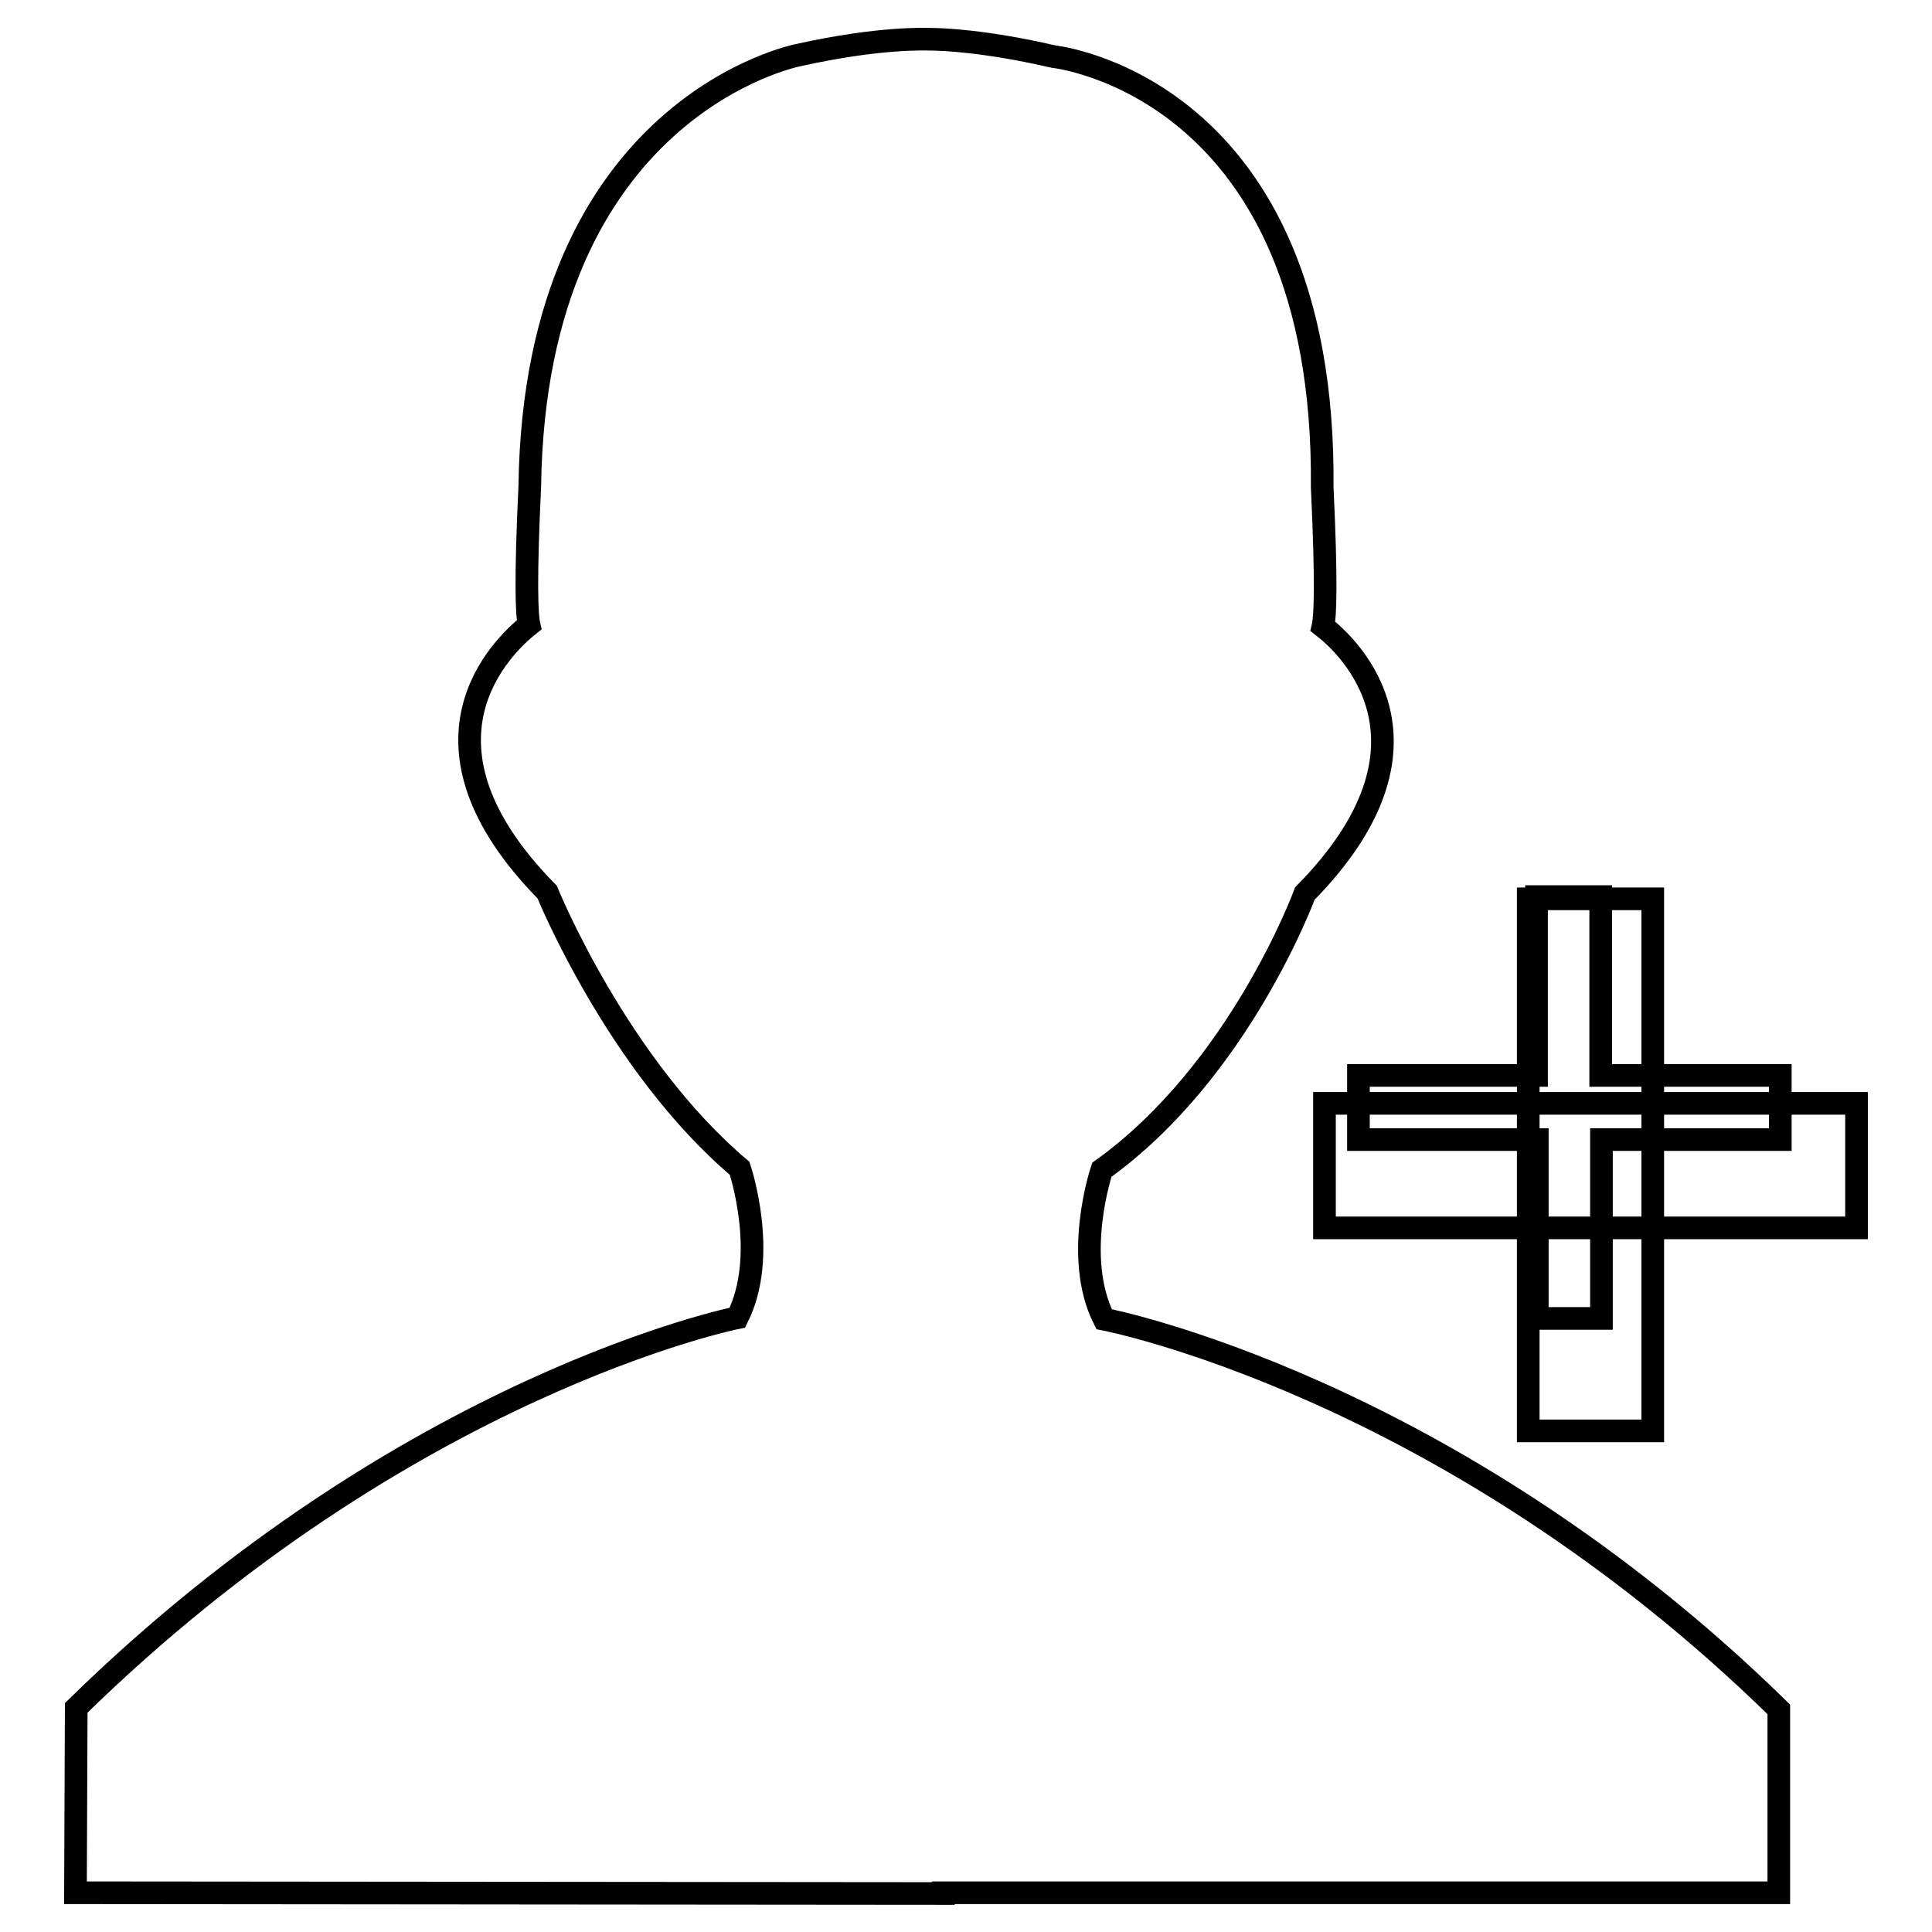
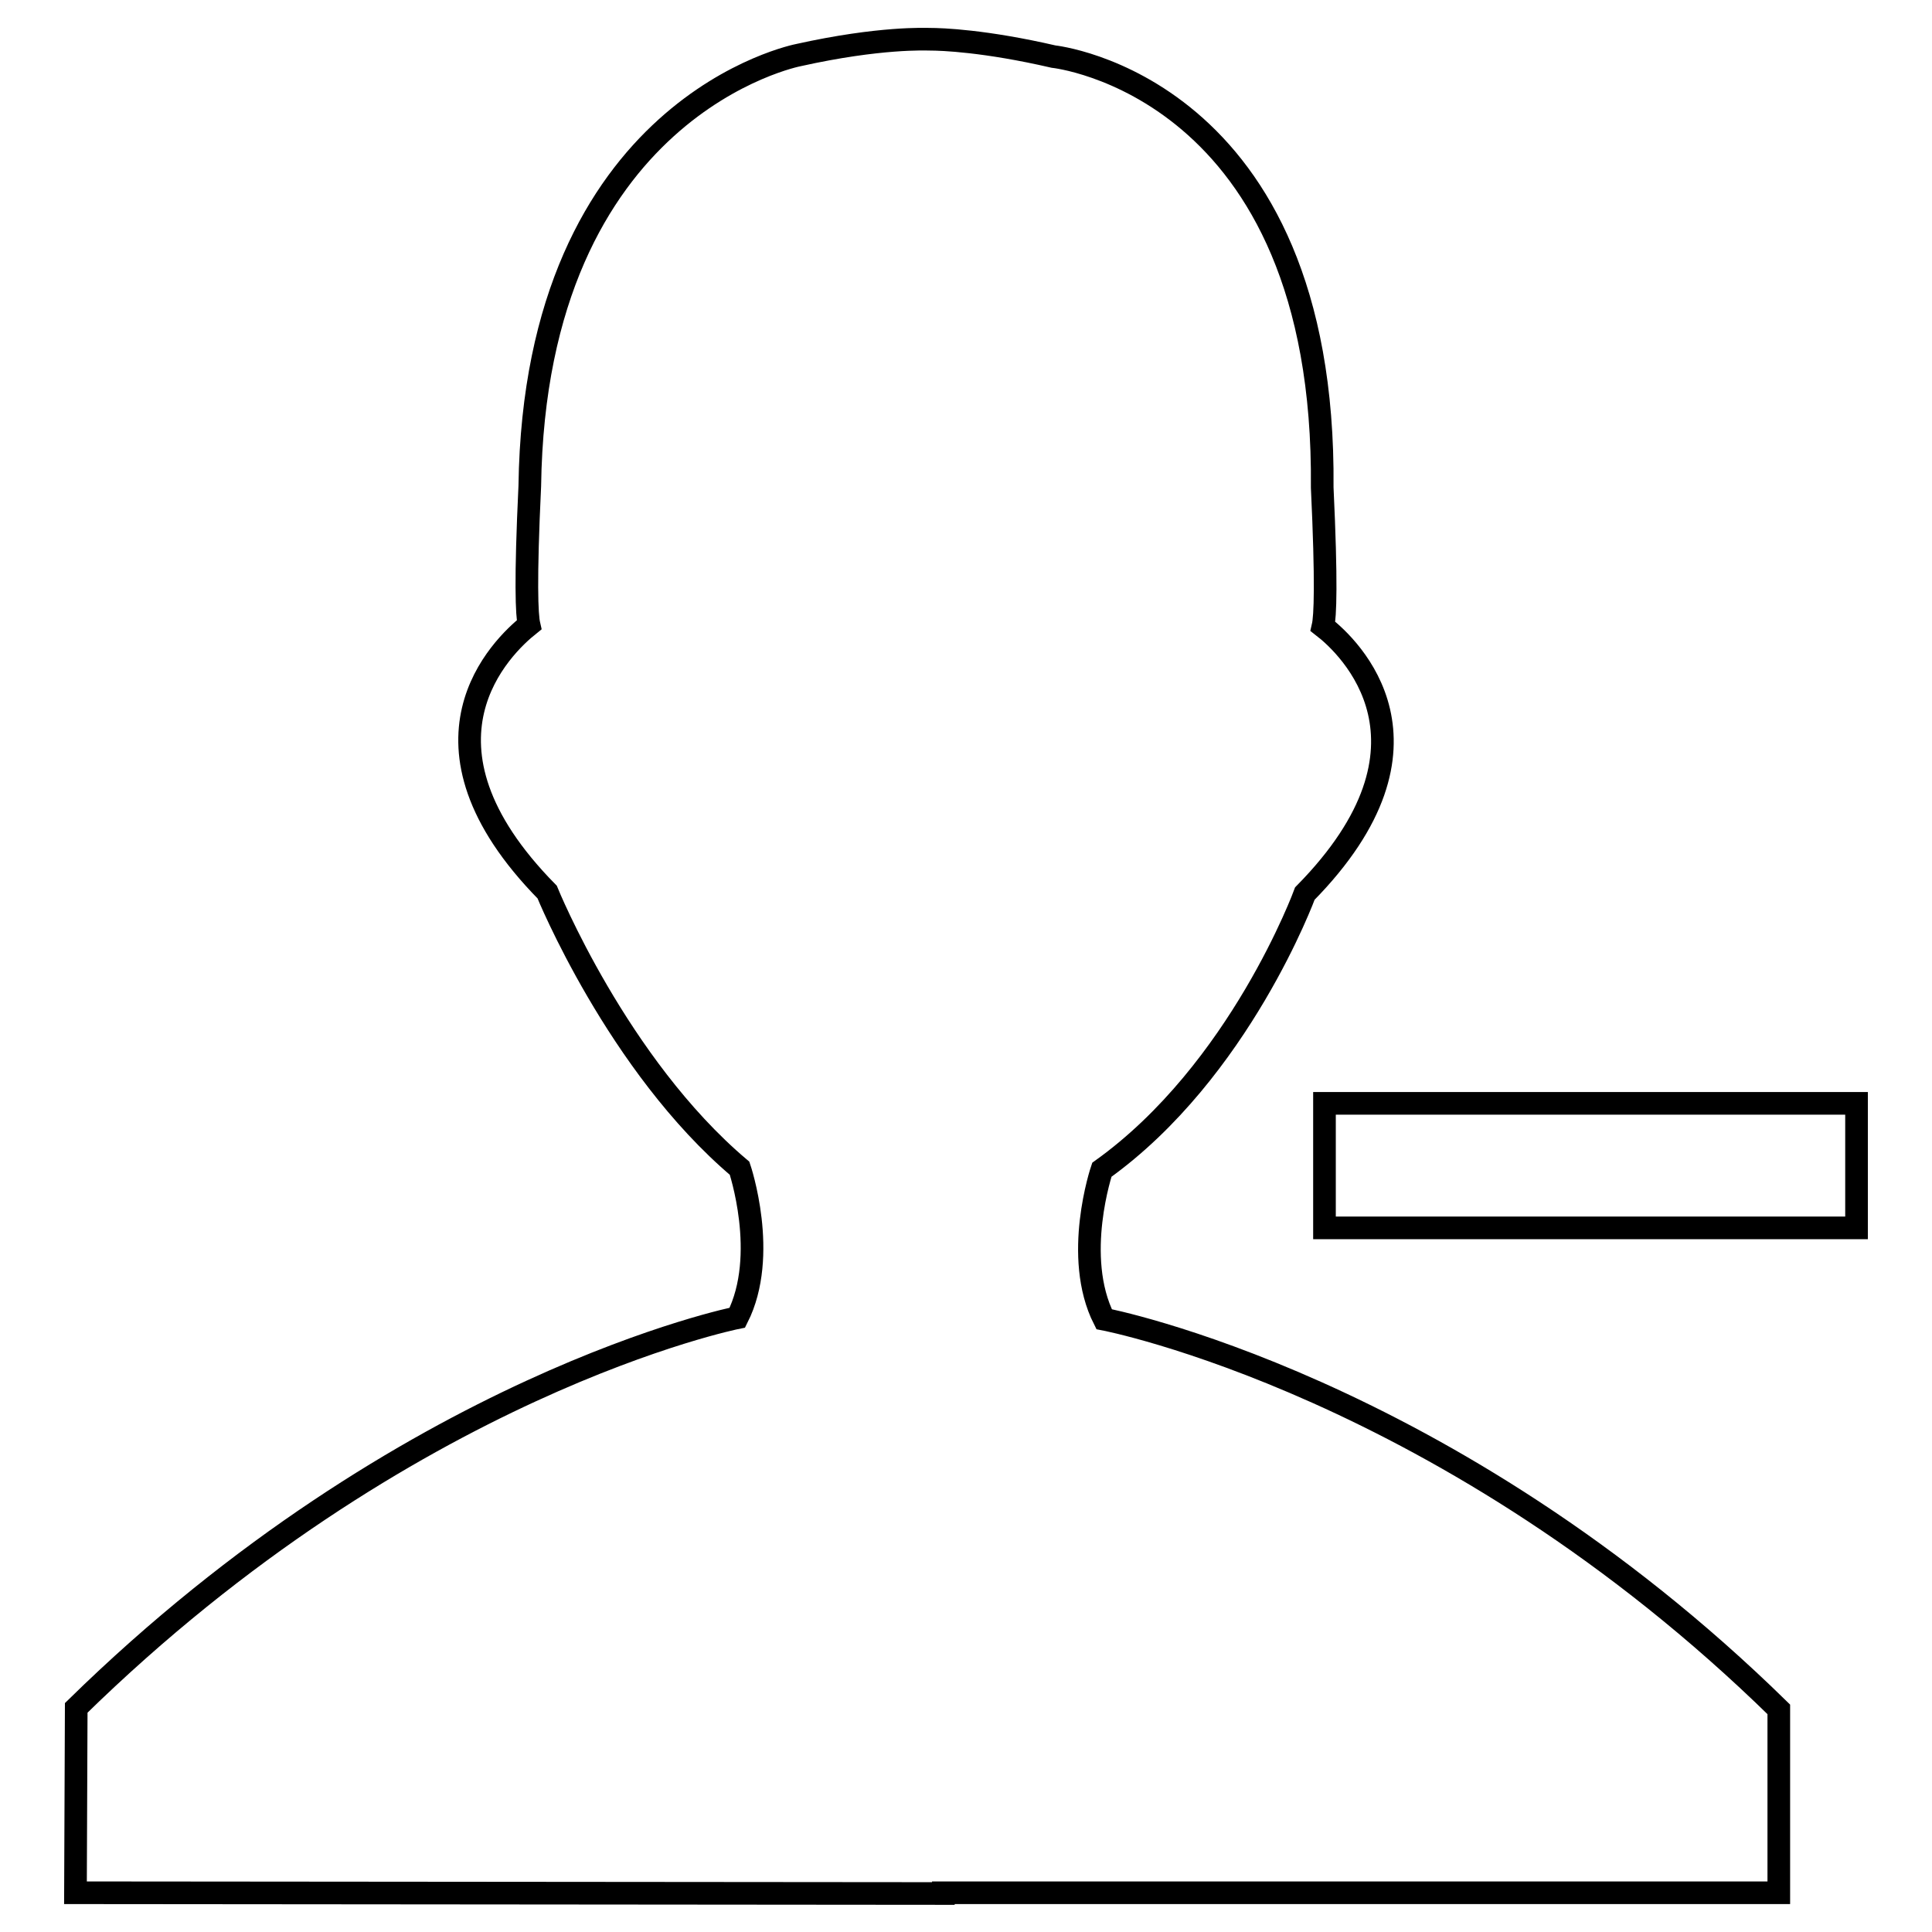
<svg xmlns="http://www.w3.org/2000/svg" version="1.1" x="0px" y="0px" viewBox="0 0 256 256" enable-background="new 0 0 256 256" xml:space="preserve">
  <g>
    <g>
      <path stroke-width="3" fill-opacity="0" stroke="#000000" d="M146,155c18.3-13.1,26.9-36.6,26.9-36.6c19.5-19.8,5.9-32.7,2.4-35.4c0.3-1.3,0.5-5.7-0.1-18.4c0.5-53.3-35.6-57.1-35.6-57.1c-9.1-2.1-14.8-2.3-16.4-2.3c-0.5,0-6.6-0.3-17.4,2.1c0,0-34.9,6.7-35.6,57.1c-0.6,12.6-0.4,17.1-0.1,18.4c-3.5,2.8-17.1,15.6,2.4,35.4c0,0,9.3,22.9,25.5,36.6c0,0,3.9,11.5-0.3,19.8c0,0-43.7,8.7-87.6,51.7L10,250.8l115,0.1v-0.1l110.7,0l0-24.3c-43.9-43-89.4-51.7-89.4-51.7C142.1,166.5,146,155,146,155L146,155z" />
-       <path stroke-width="3" fill-opacity="0" stroke="#000000" d="M212.1,142.5v-23.7h-8.5v23.7H180v8.5h23.7v23.7h8.5V151h23.7v-8.5H212.1z" />
      <path stroke-width="3" fill-opacity="0" stroke="#000000" d="M175.5,146.2H246v16.5h-70.5V146.2z" />
-       <path stroke-width="3" fill-opacity="0" stroke="#000000" d="M202.5,119.1H219v70.5h-16.5V119.1L202.5,119.1z" />
    </g>
  </g>
</svg>